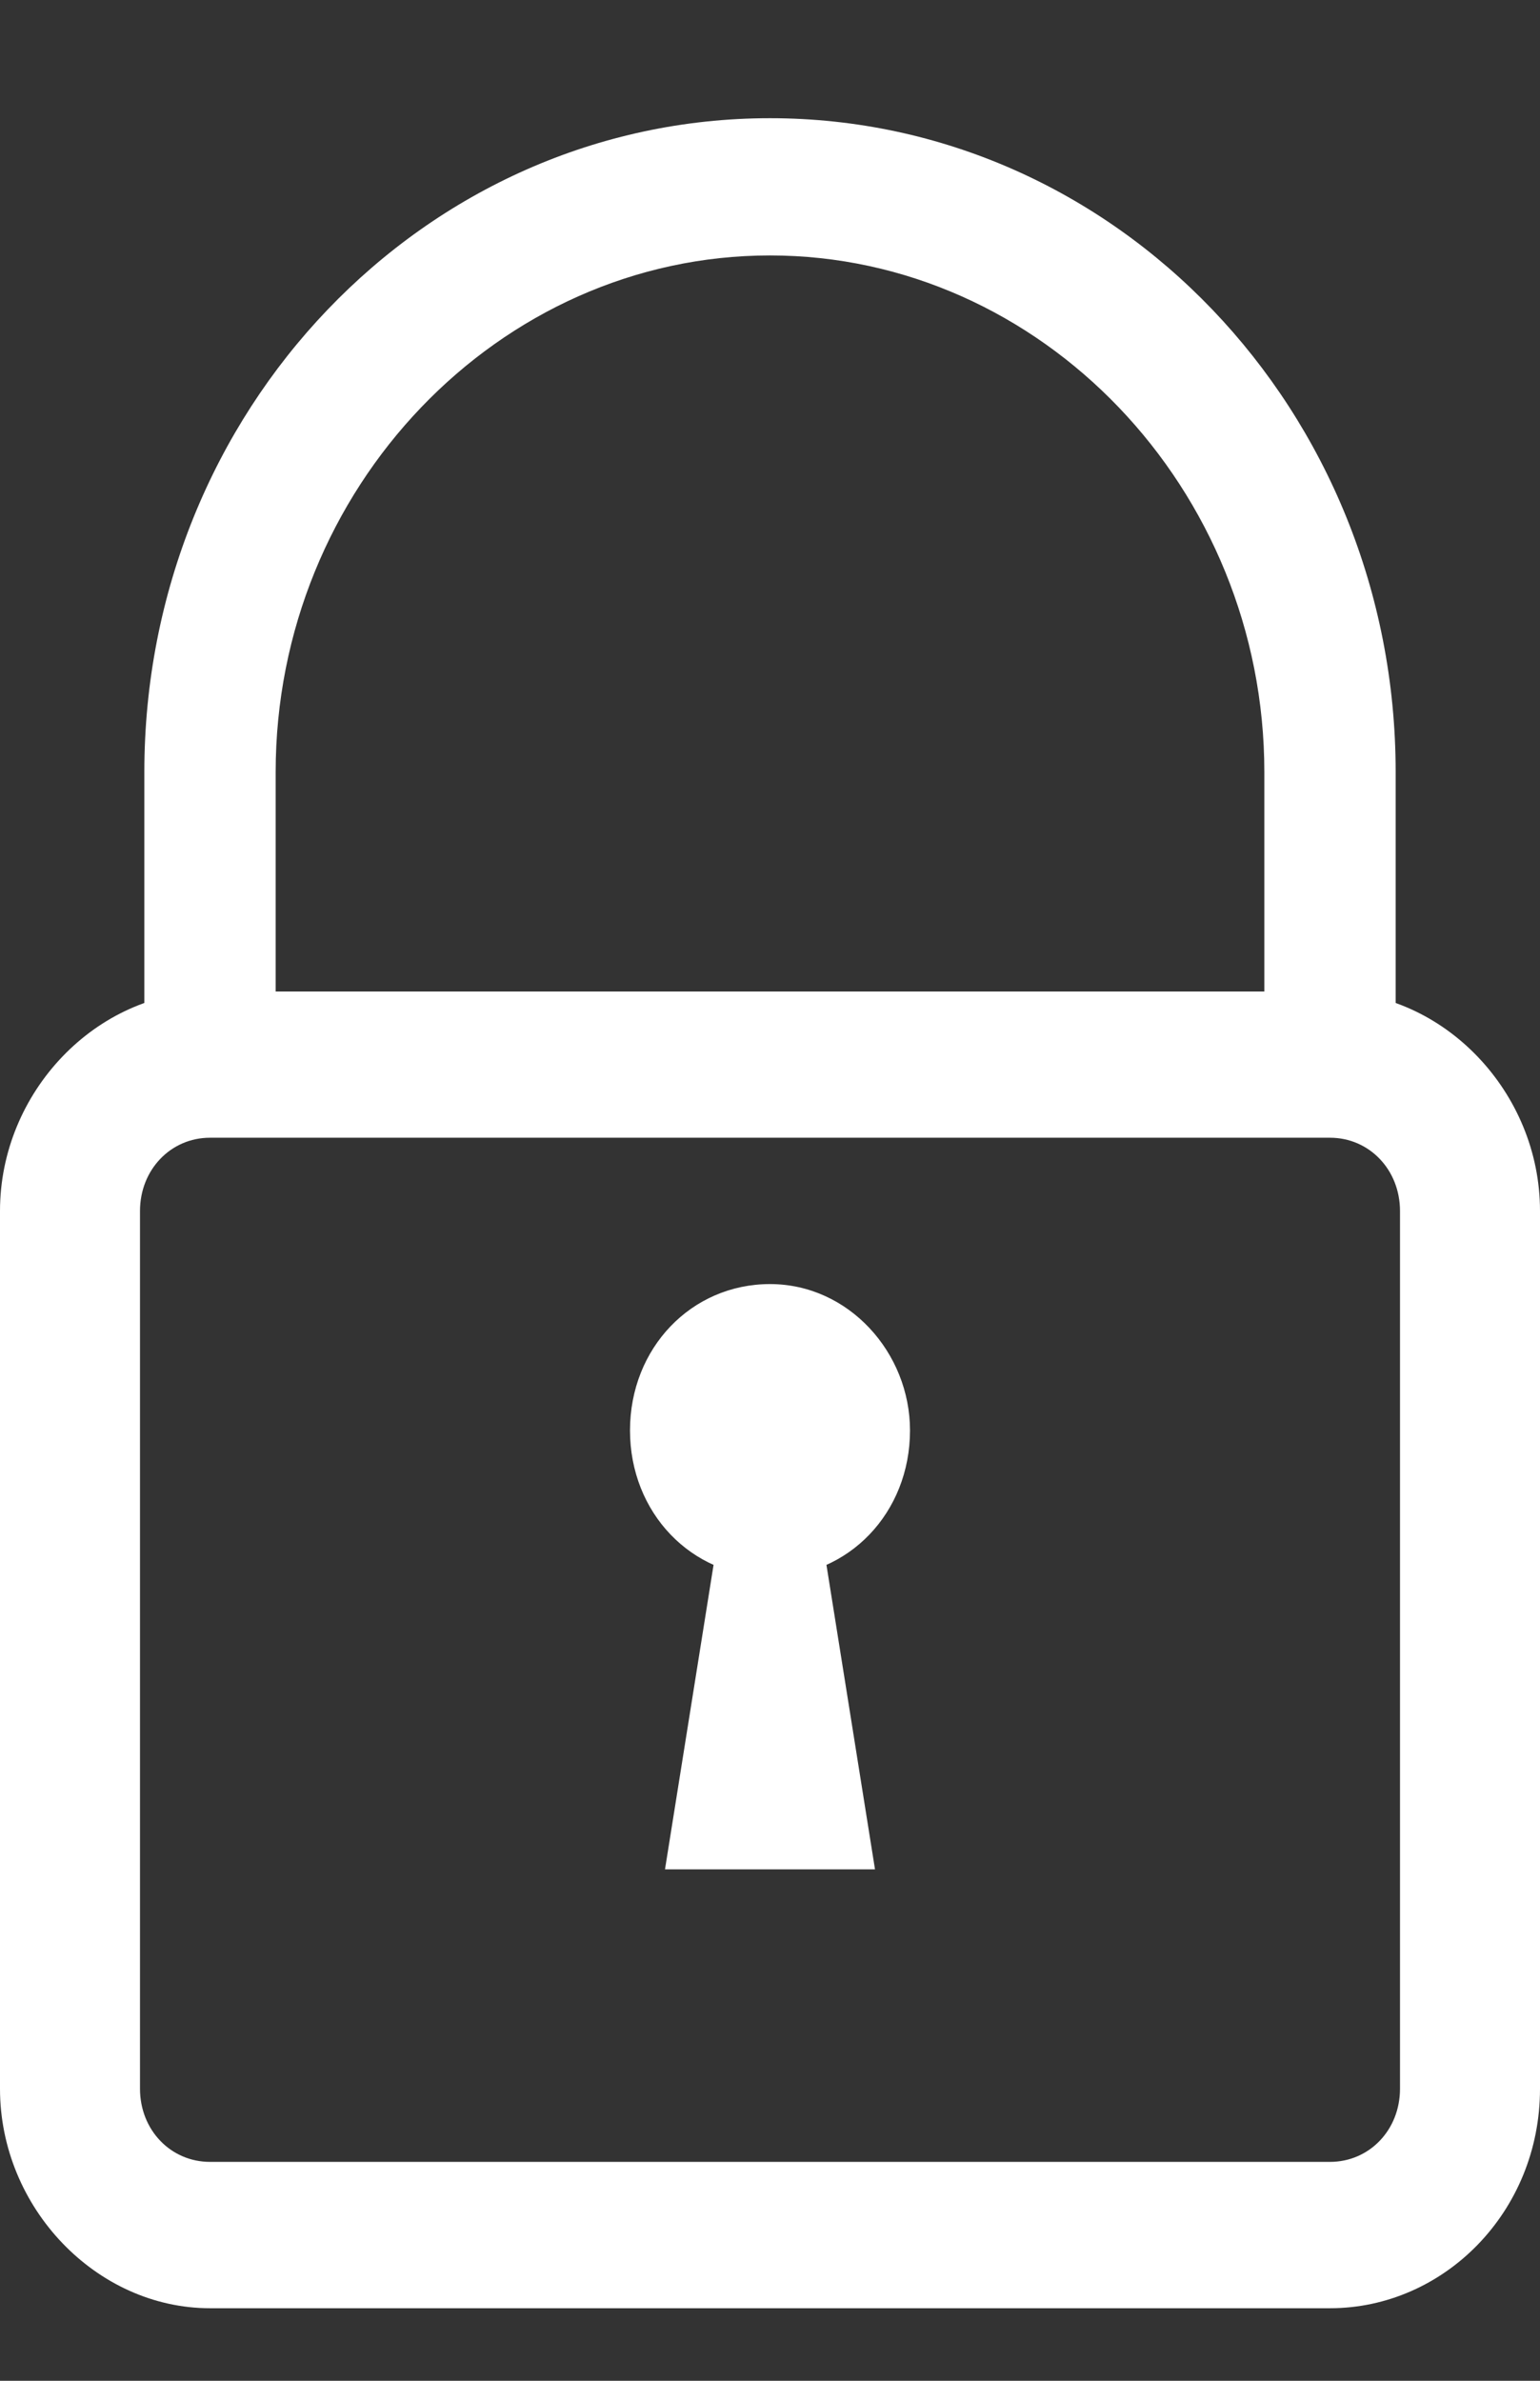
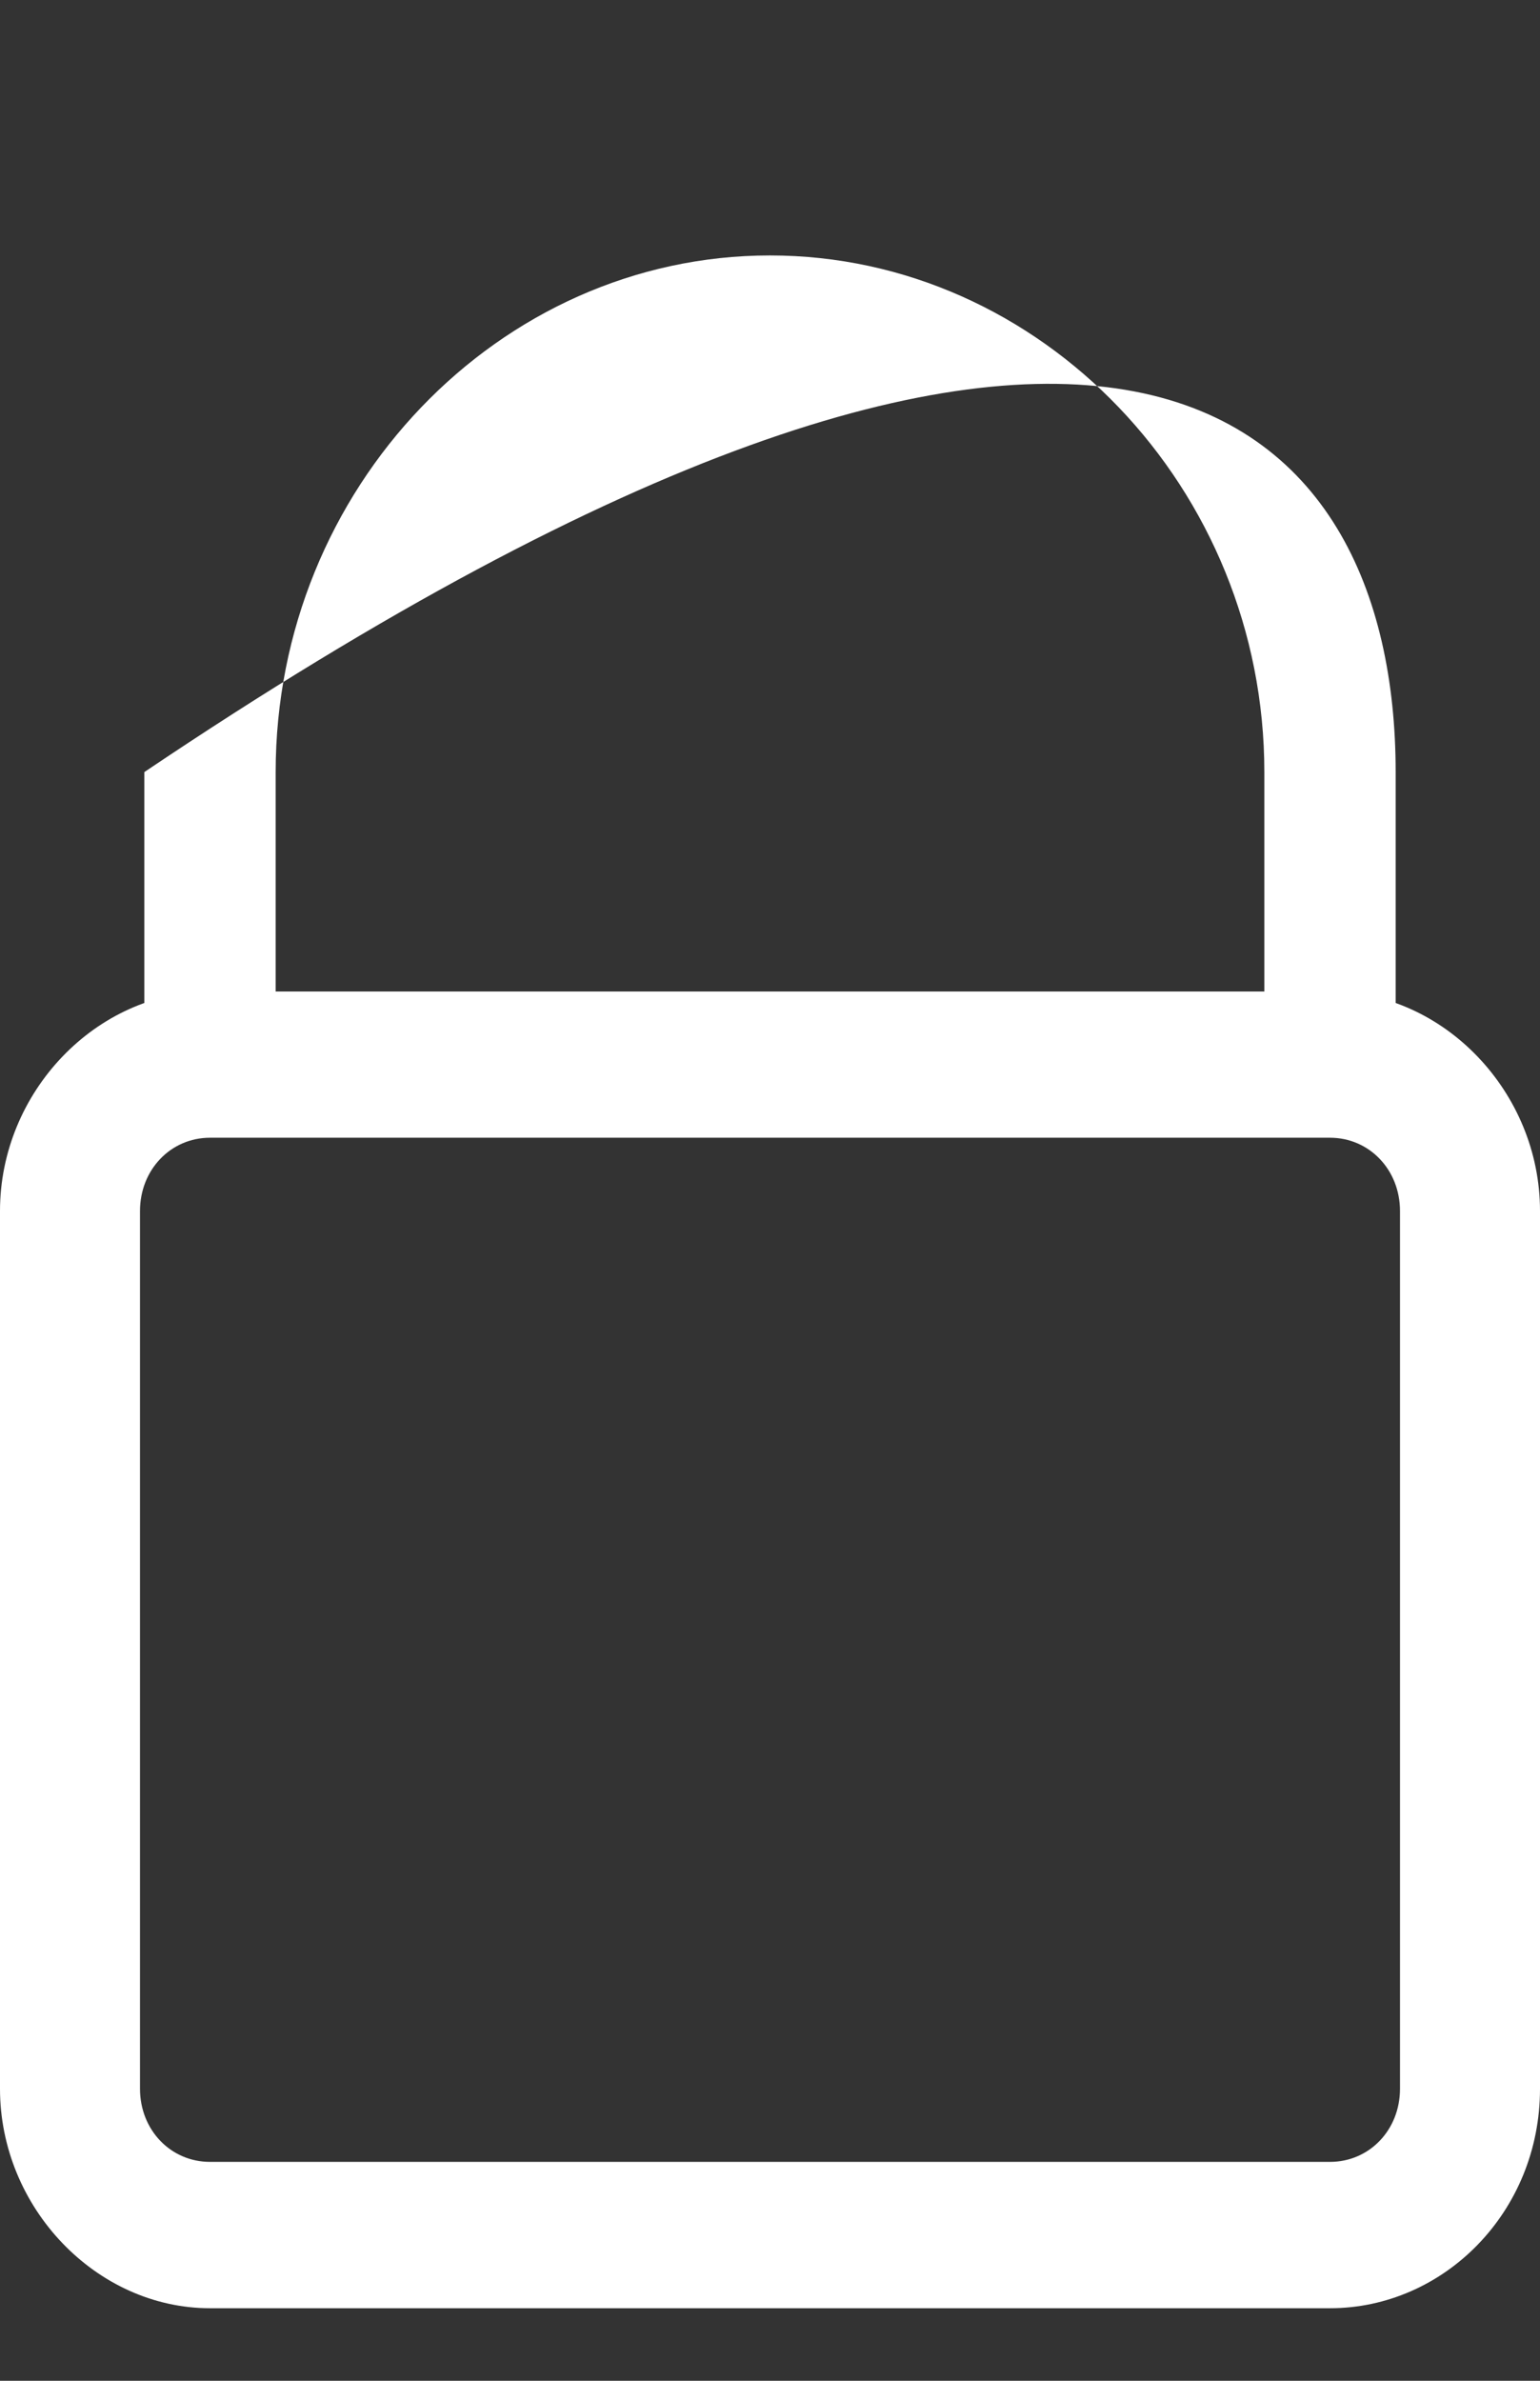
<svg xmlns="http://www.w3.org/2000/svg" width="11" height="17" viewBox="0 0 11 17" fill="none">
  <rect x="0" y="0" width="11" height="17" fill="#333333" stroke="none" />
-   <path d="M9.969 7.602H9.031V5.513C9.031 3.489 7.437 1.824 5.5 1.824C3.562 1.824 1.969 3.489 1.969 5.513V7.602H1.031V5.513C1.031 2.934 3.031 0.844 5.5 0.844C7.969 0.844 9.969 2.934 9.969 5.513V7.602Z" fill="white" />
+   <path d="M9.969 7.602H9.031V5.513C9.031 3.489 7.437 1.824 5.5 1.824C3.562 1.824 1.969 3.489 1.969 5.513V7.602H1.031V5.513C7.969 0.844 9.969 2.934 9.969 5.513V7.602Z" fill="white" />
  <path d="M9.5 16.482H1.5C0.688 16.482 0 15.764 0 14.915V8.647C0 7.798 0.688 7.08 1.5 7.08H9.5C10.312 7.08 11 7.798 11 8.647V14.915C11 15.796 10.312 16.482 9.5 16.482ZM1.5 8.124C1.219 8.124 1 8.353 1 8.647V14.915C1 15.209 1.219 15.437 1.5 15.437H9.5C9.781 15.437 10 15.209 10 14.915V8.647C10 8.353 9.781 8.124 9.5 8.124H1.5Z" fill="white" />
-   <path d="M6.5 10.214C6.5 10.802 6.062 11.259 5.5 11.259C4.938 11.259 4.5 10.802 4.5 10.214C4.5 9.626 4.938 9.169 5.5 9.169C6.062 9.169 6.5 9.659 6.5 10.214Z" fill="white" />
-   <path d="M5.75 10.214H5.25L4.75 13.348H6.25L5.75 10.214Z" fill="white" />
</svg>